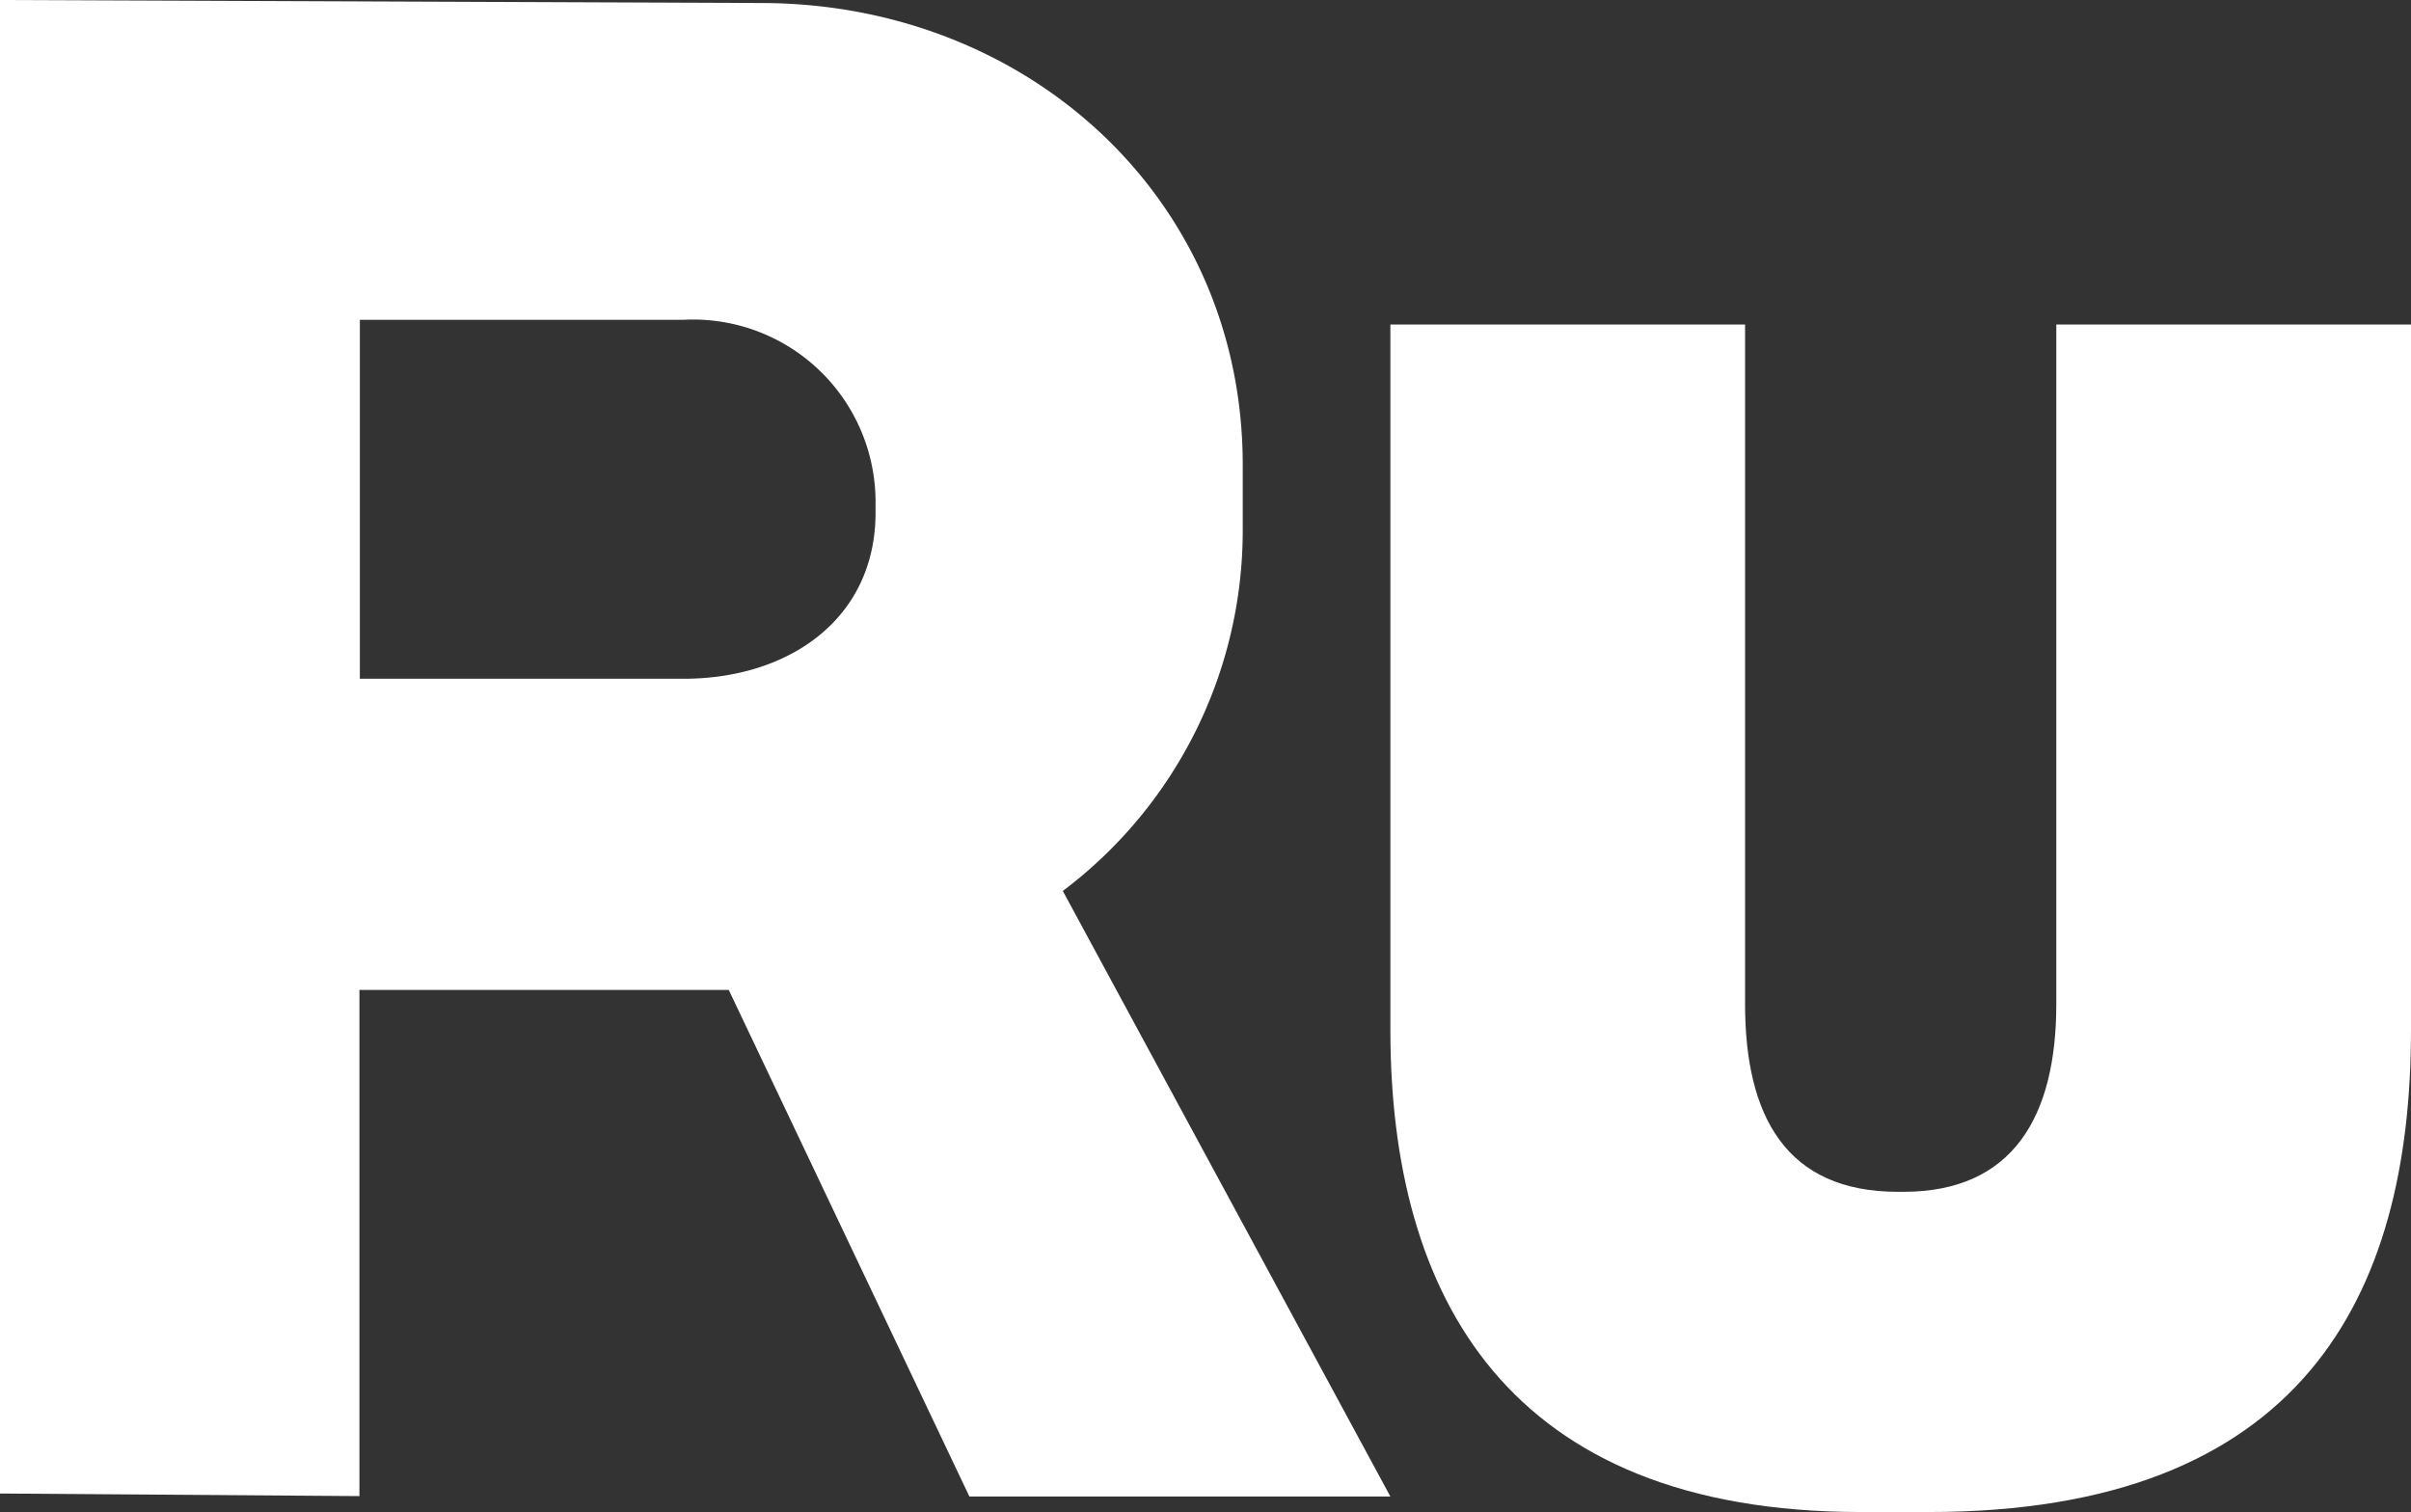
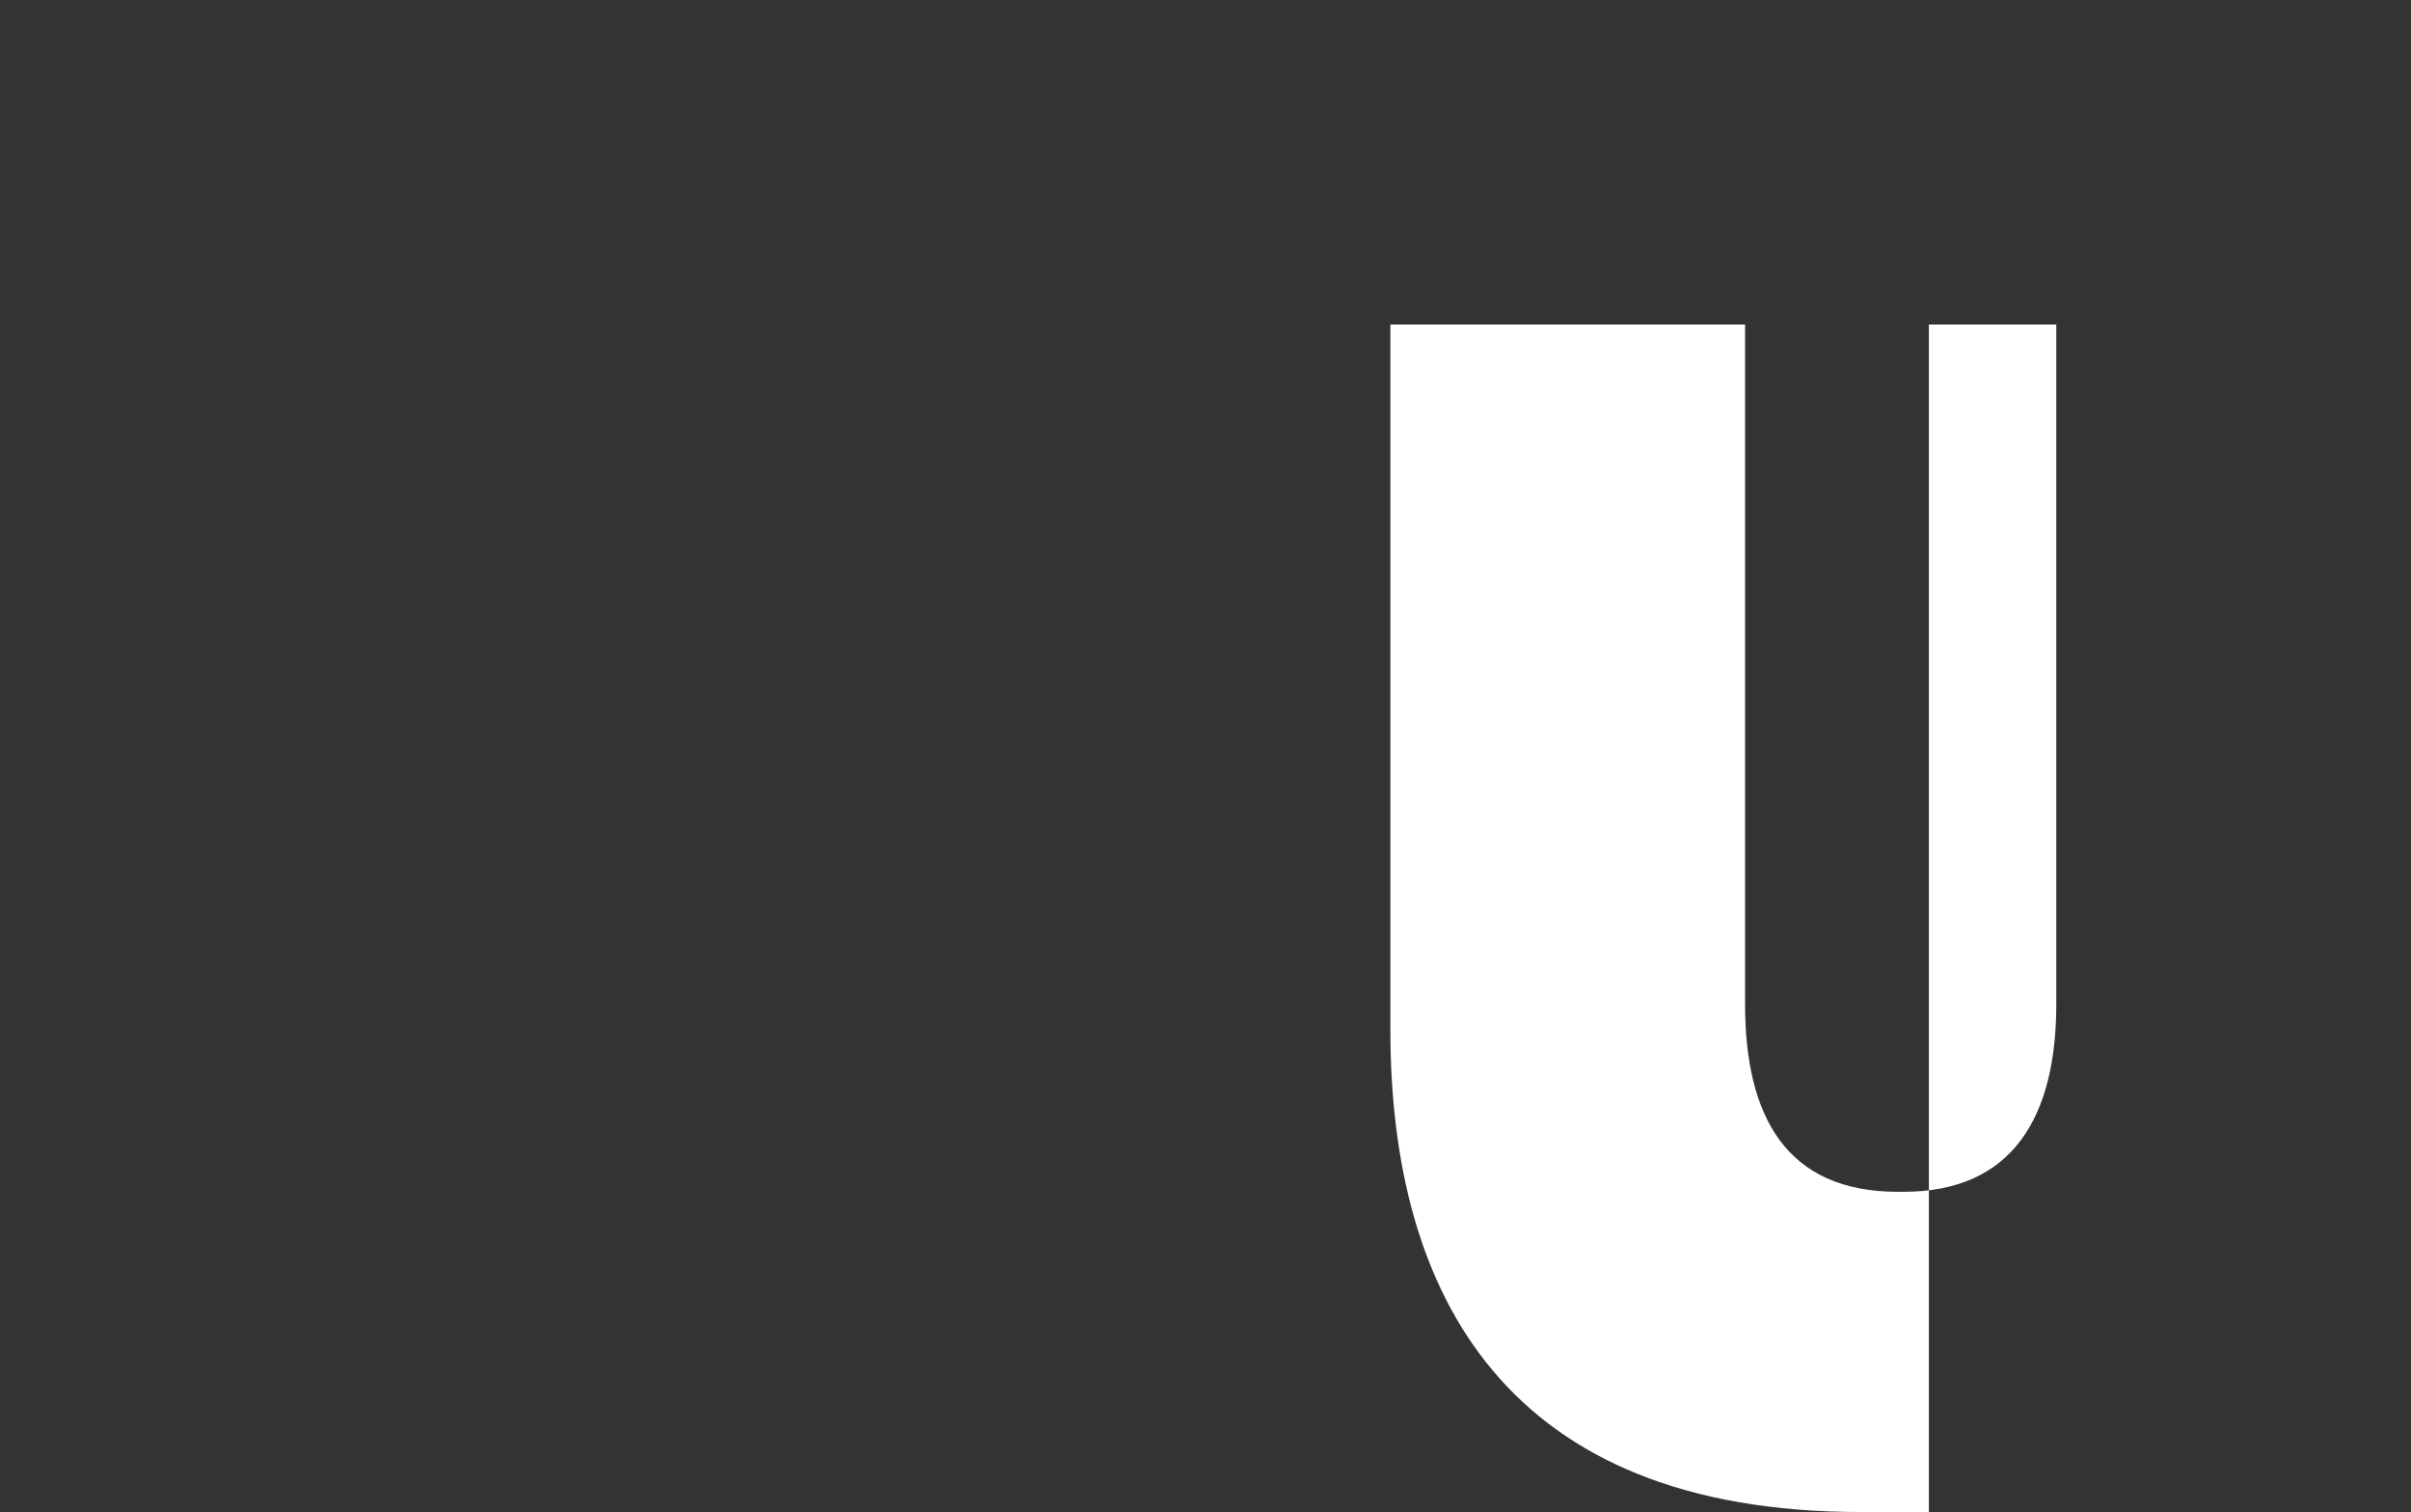
<svg xmlns="http://www.w3.org/2000/svg" viewBox="0 0 56.01 35.13">
  <rect x="0" y="0" width="56.01" height="35.13" fill="#333333" stroke="none" />
  <defs>
    <style>.cls-1{fill:#ffffff;}</style>
  </defs>
  <g id="Layer_2" data-name="Layer 2">
    <g id="Layer_1-2" data-name="Layer 1">
-       <path class="cls-1" d="M28.87,12.33V10.8c0-6.19-5-10.73-11.2-10.73L0,0V34.7l8.35.06V23h8.58l5.59,11.77H32.3L24.69,20.7A10.48,10.48,0,0,0,28.87,12.33Zm-8.53-.42c0,2.46-2,3.86-4.46,3.86H8.36V7.43h7.52a4.24,4.24,0,0,1,4.46,4.2Z" />
-       <path class="cls-1" d="M47.77,23.33c0,2.6-1,4.36-3.55,4.36h-.13c-2.6,0-3.55-1.76-3.55-4.36V7.54H32.3V23.93c0,6.18,2.71,11.2,10.93,11.2h1.58c8.66,0,11.2-5,11.2-11.2V7.54H47.77Z" />
+       <path class="cls-1" d="M47.77,23.33c0,2.6-1,4.36-3.55,4.36h-.13c-2.6,0-3.55-1.76-3.55-4.36V7.54H32.3V23.93c0,6.18,2.71,11.2,10.93,11.2h1.58V7.54H47.77Z" />
    </g>
  </g>
</svg>